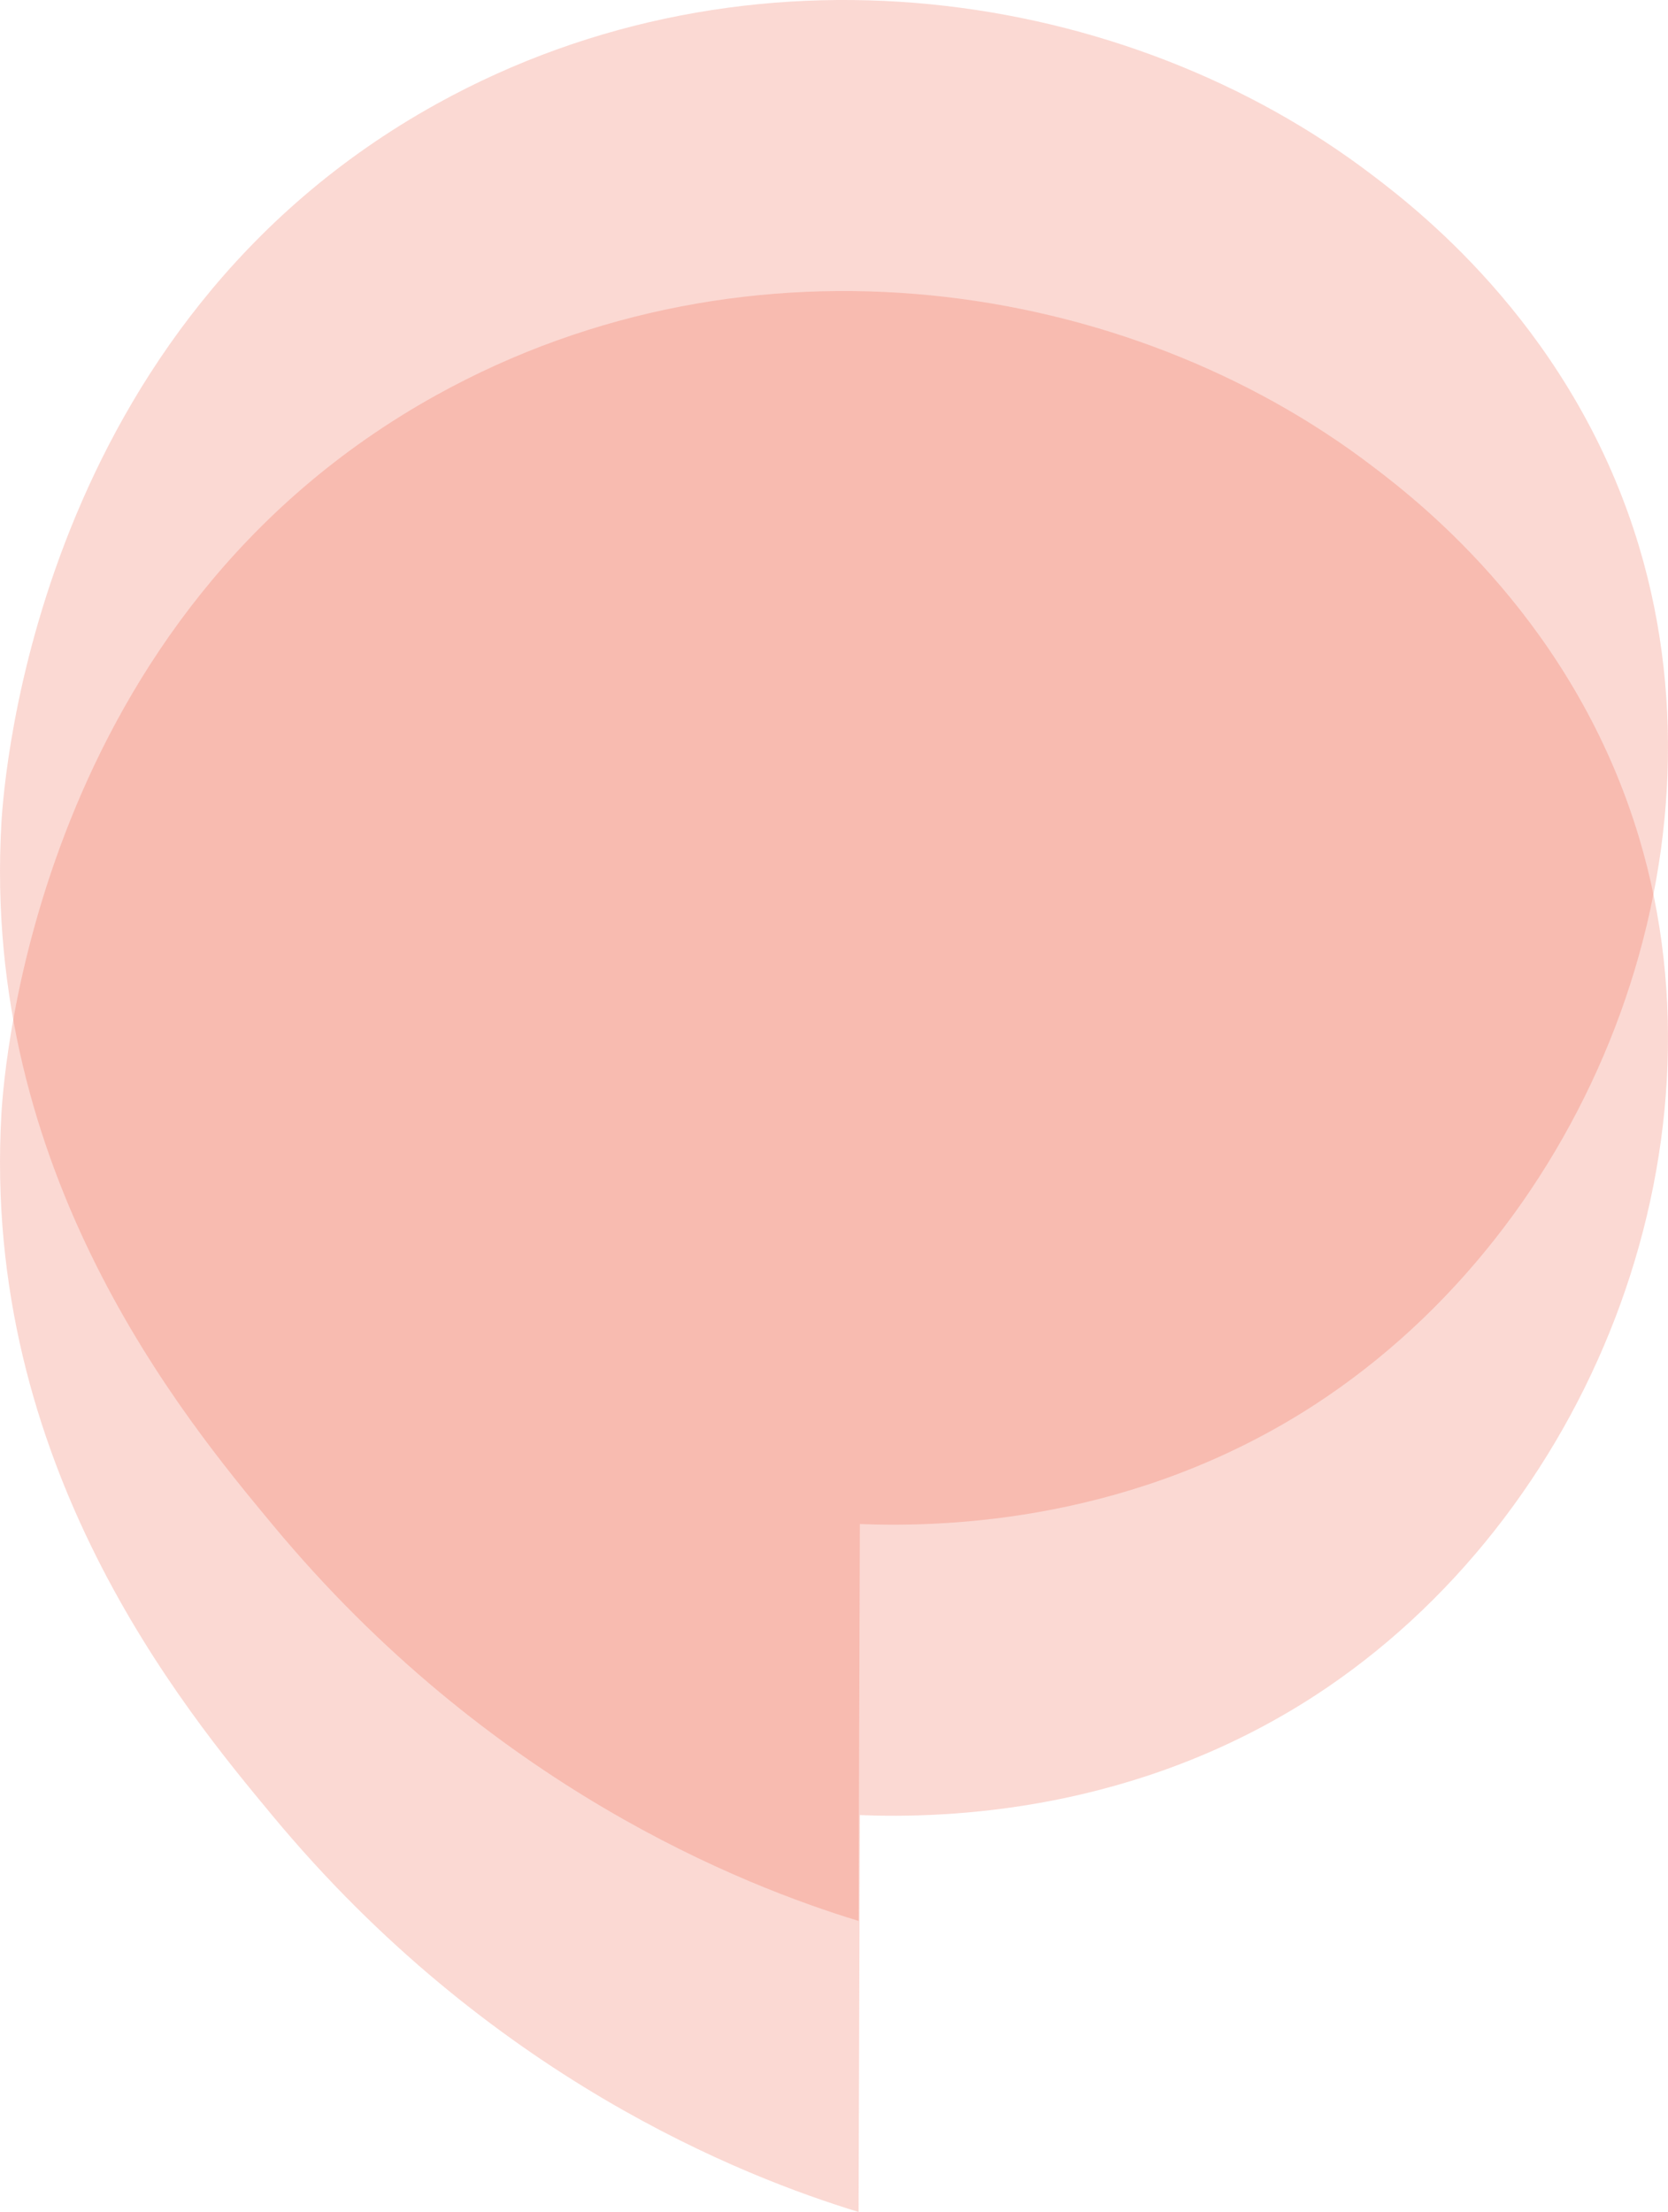
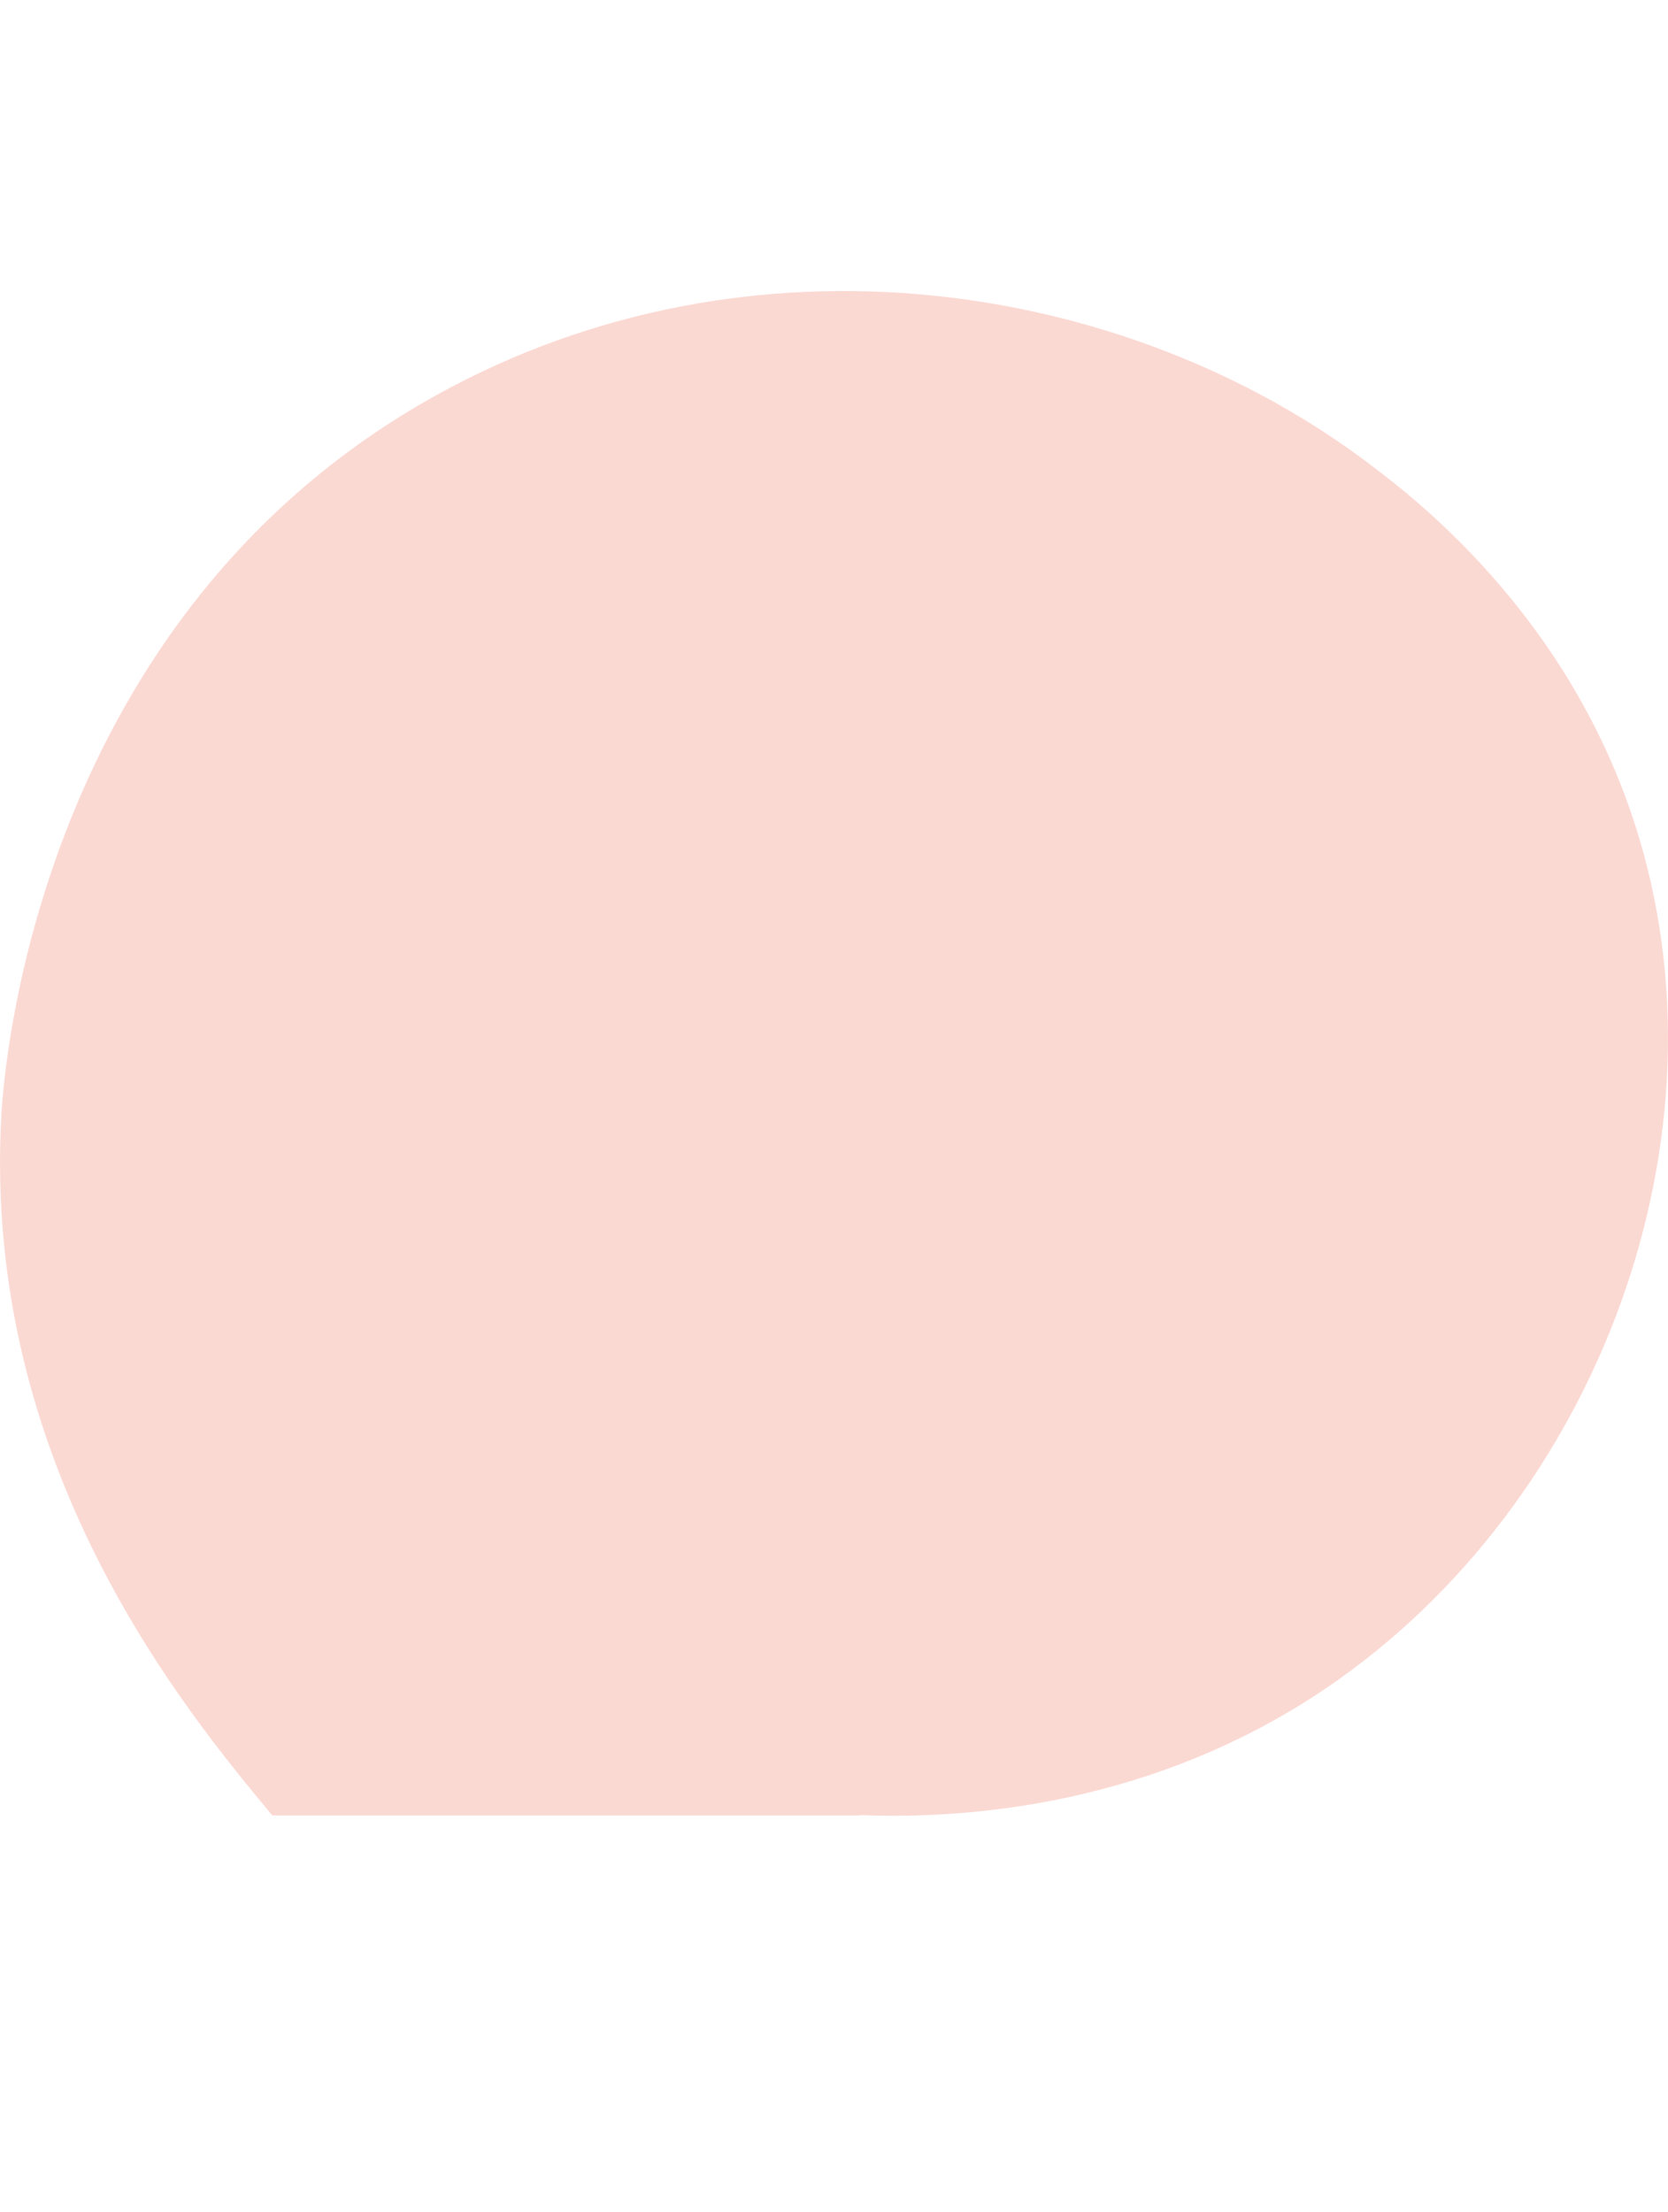
<svg xmlns="http://www.w3.org/2000/svg" width="43" height="57" viewBox="0 0 43 57" fill="none">
  <g style="mix-blend-mode:multiply" opacity="0.2">
-     <path d="M22.168 39.273C24.443 39.361 29.263 39.202 33.894 36.197C40.972 31.594 44.679 22.206 42.261 14.107C40.615 8.588 36.677 5.495 35.38 4.514C29.057 -0.31 19.335 -1.797 11.253 2.68C0.975 8.374 0.108 19.992 0.036 21.21C-0.481 30.234 4.737 36.537 7.02 39.282C12.628 46.044 19.151 48.59 22.134 49.5L22.166 39.282V39.274L22.168 39.273Z" fill="#EC4023" />
-   </g>
+     </g>
  <g style="mix-blend-mode:multiply" opacity="0.2">
-     <path d="M22.168 46.773C24.443 46.861 29.263 46.702 33.894 43.697C40.972 39.094 44.679 29.706 42.261 21.608C40.615 16.087 36.677 12.995 35.38 12.014C29.057 7.19 19.335 5.703 11.253 10.18C0.975 15.874 0.108 27.492 0.036 28.71C-0.481 37.734 4.737 44.037 7.02 46.782C12.628 53.544 19.151 56.09 22.134 57L22.166 46.782V46.774L22.168 46.773Z" fill="#EC4023" />
+     <path d="M22.168 46.773C24.443 46.861 29.263 46.702 33.894 43.697C40.972 39.094 44.679 29.706 42.261 21.608C40.615 16.087 36.677 12.995 35.38 12.014C29.057 7.19 19.335 5.703 11.253 10.18C0.975 15.874 0.108 27.492 0.036 28.71C-0.481 37.734 4.737 44.037 7.02 46.782L22.166 46.782V46.774L22.168 46.773Z" fill="#EC4023" />
  </g>
</svg>